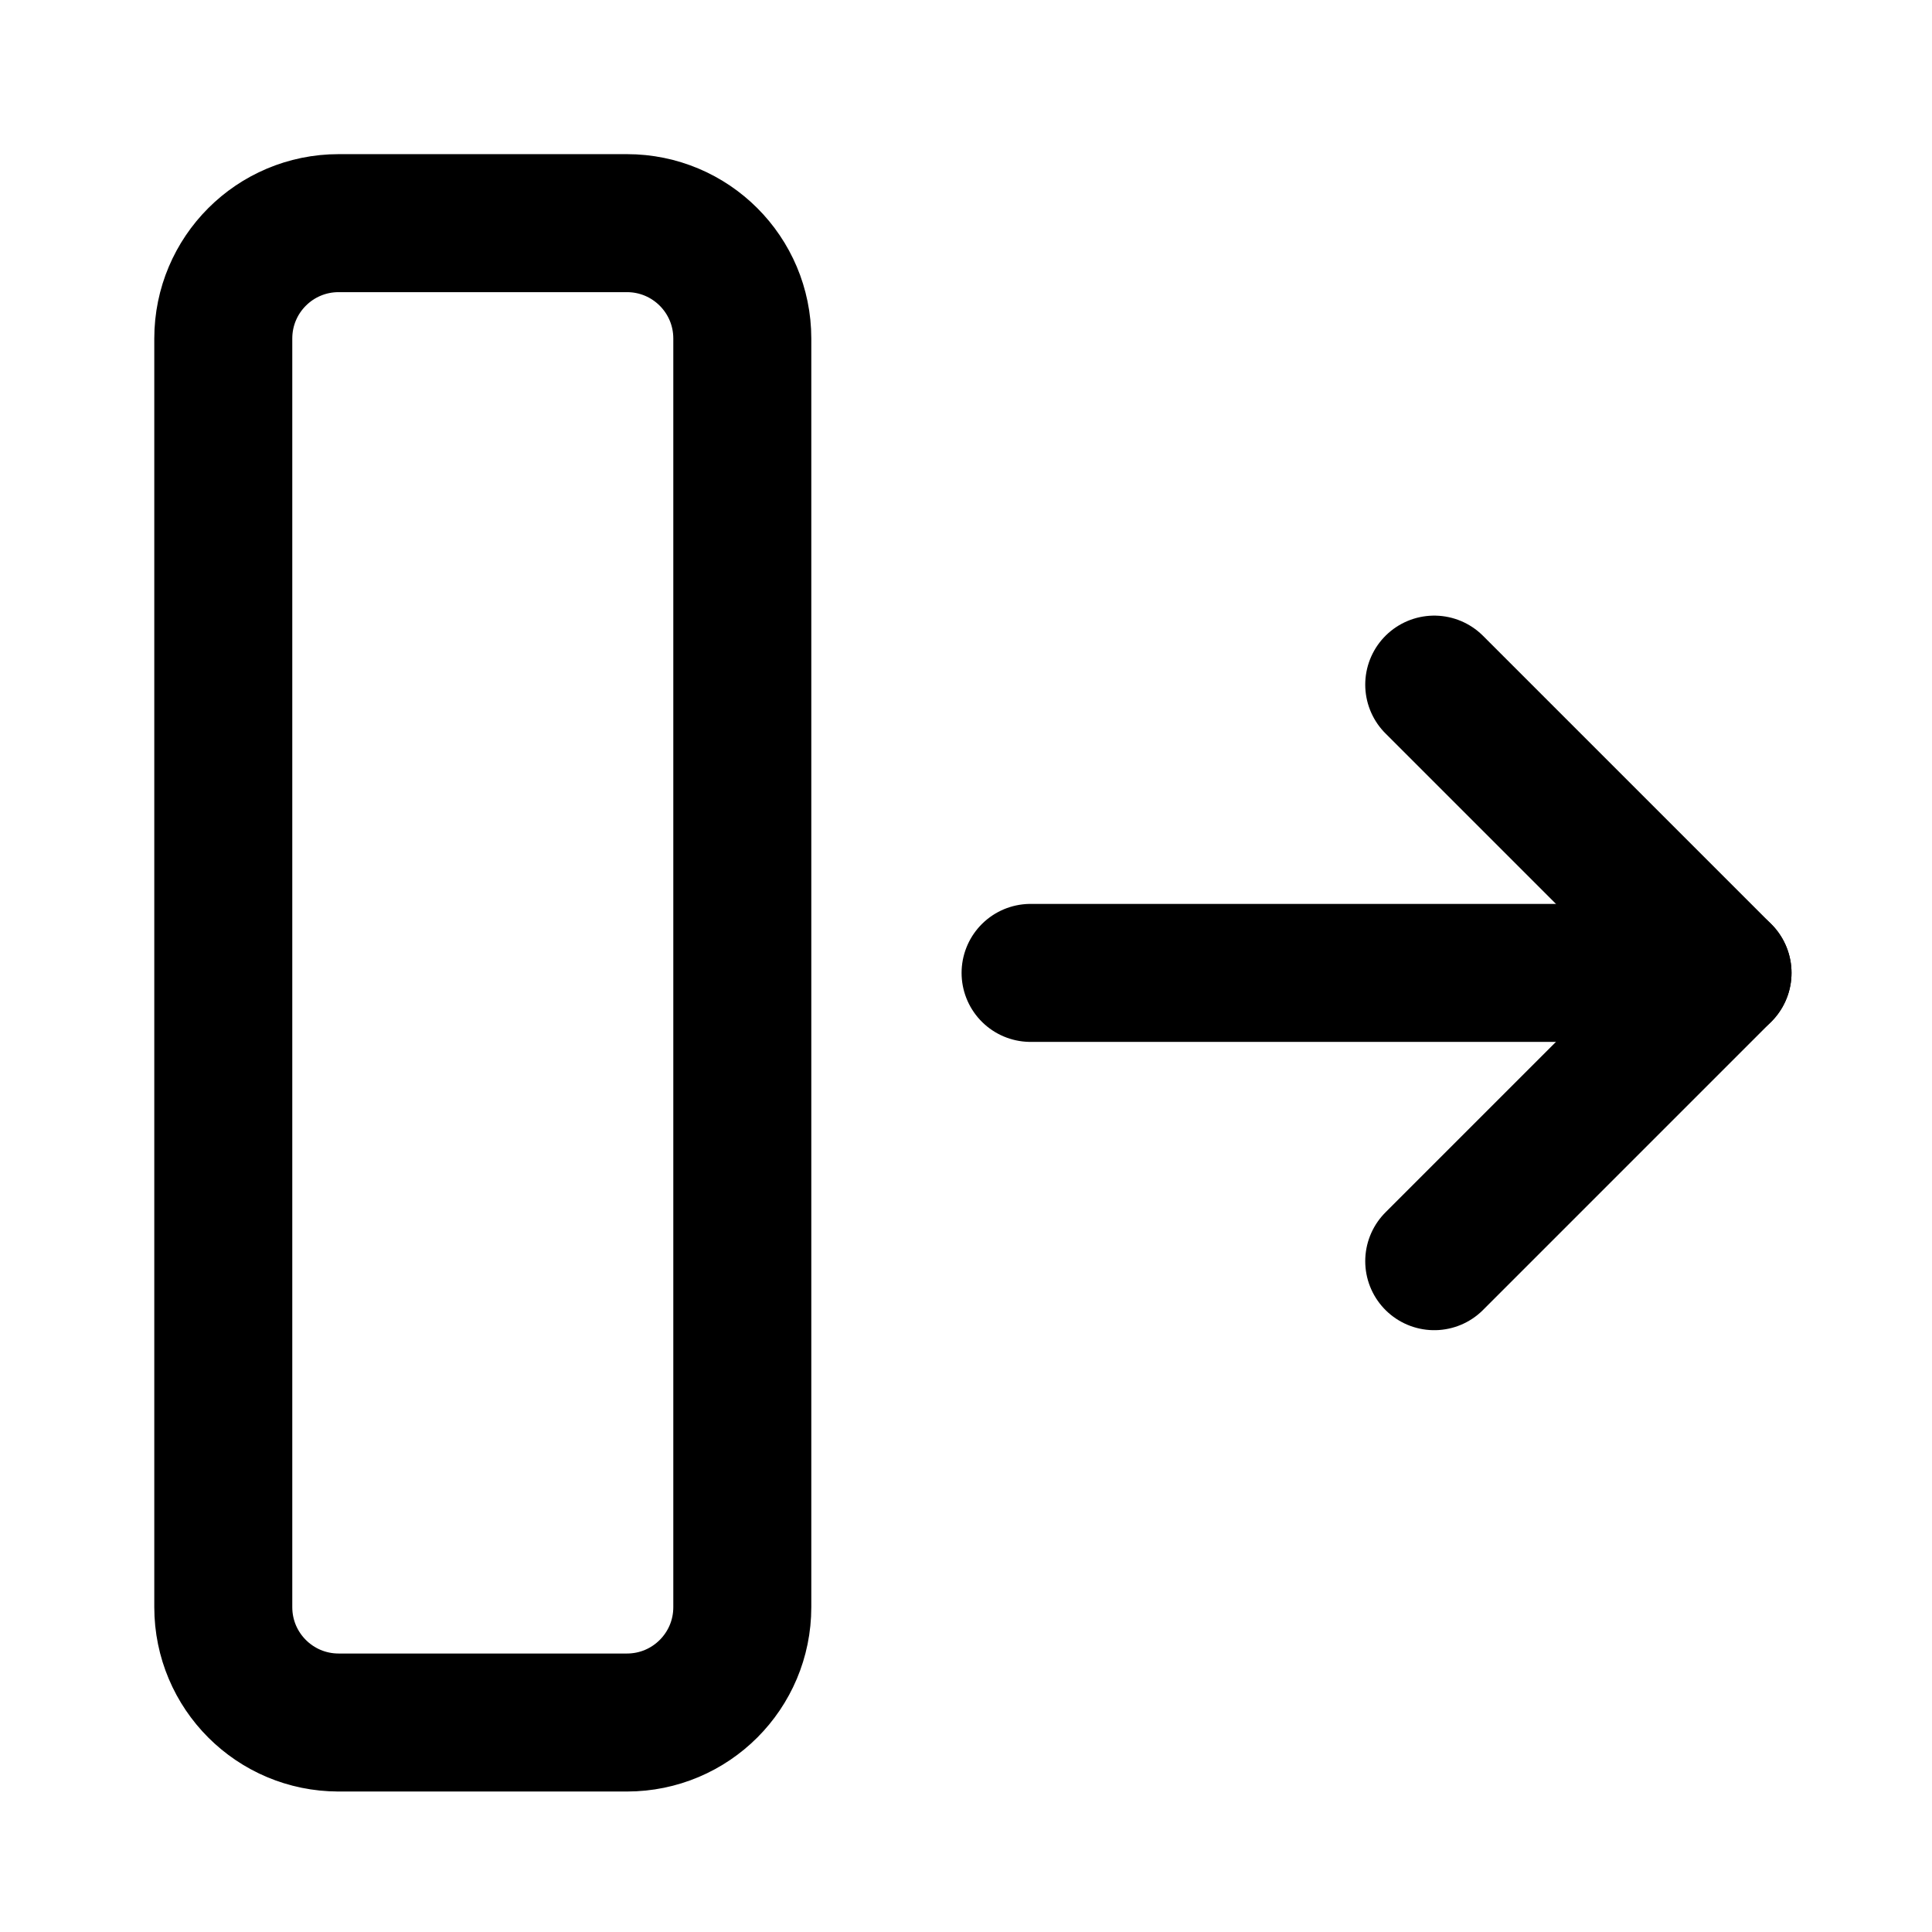
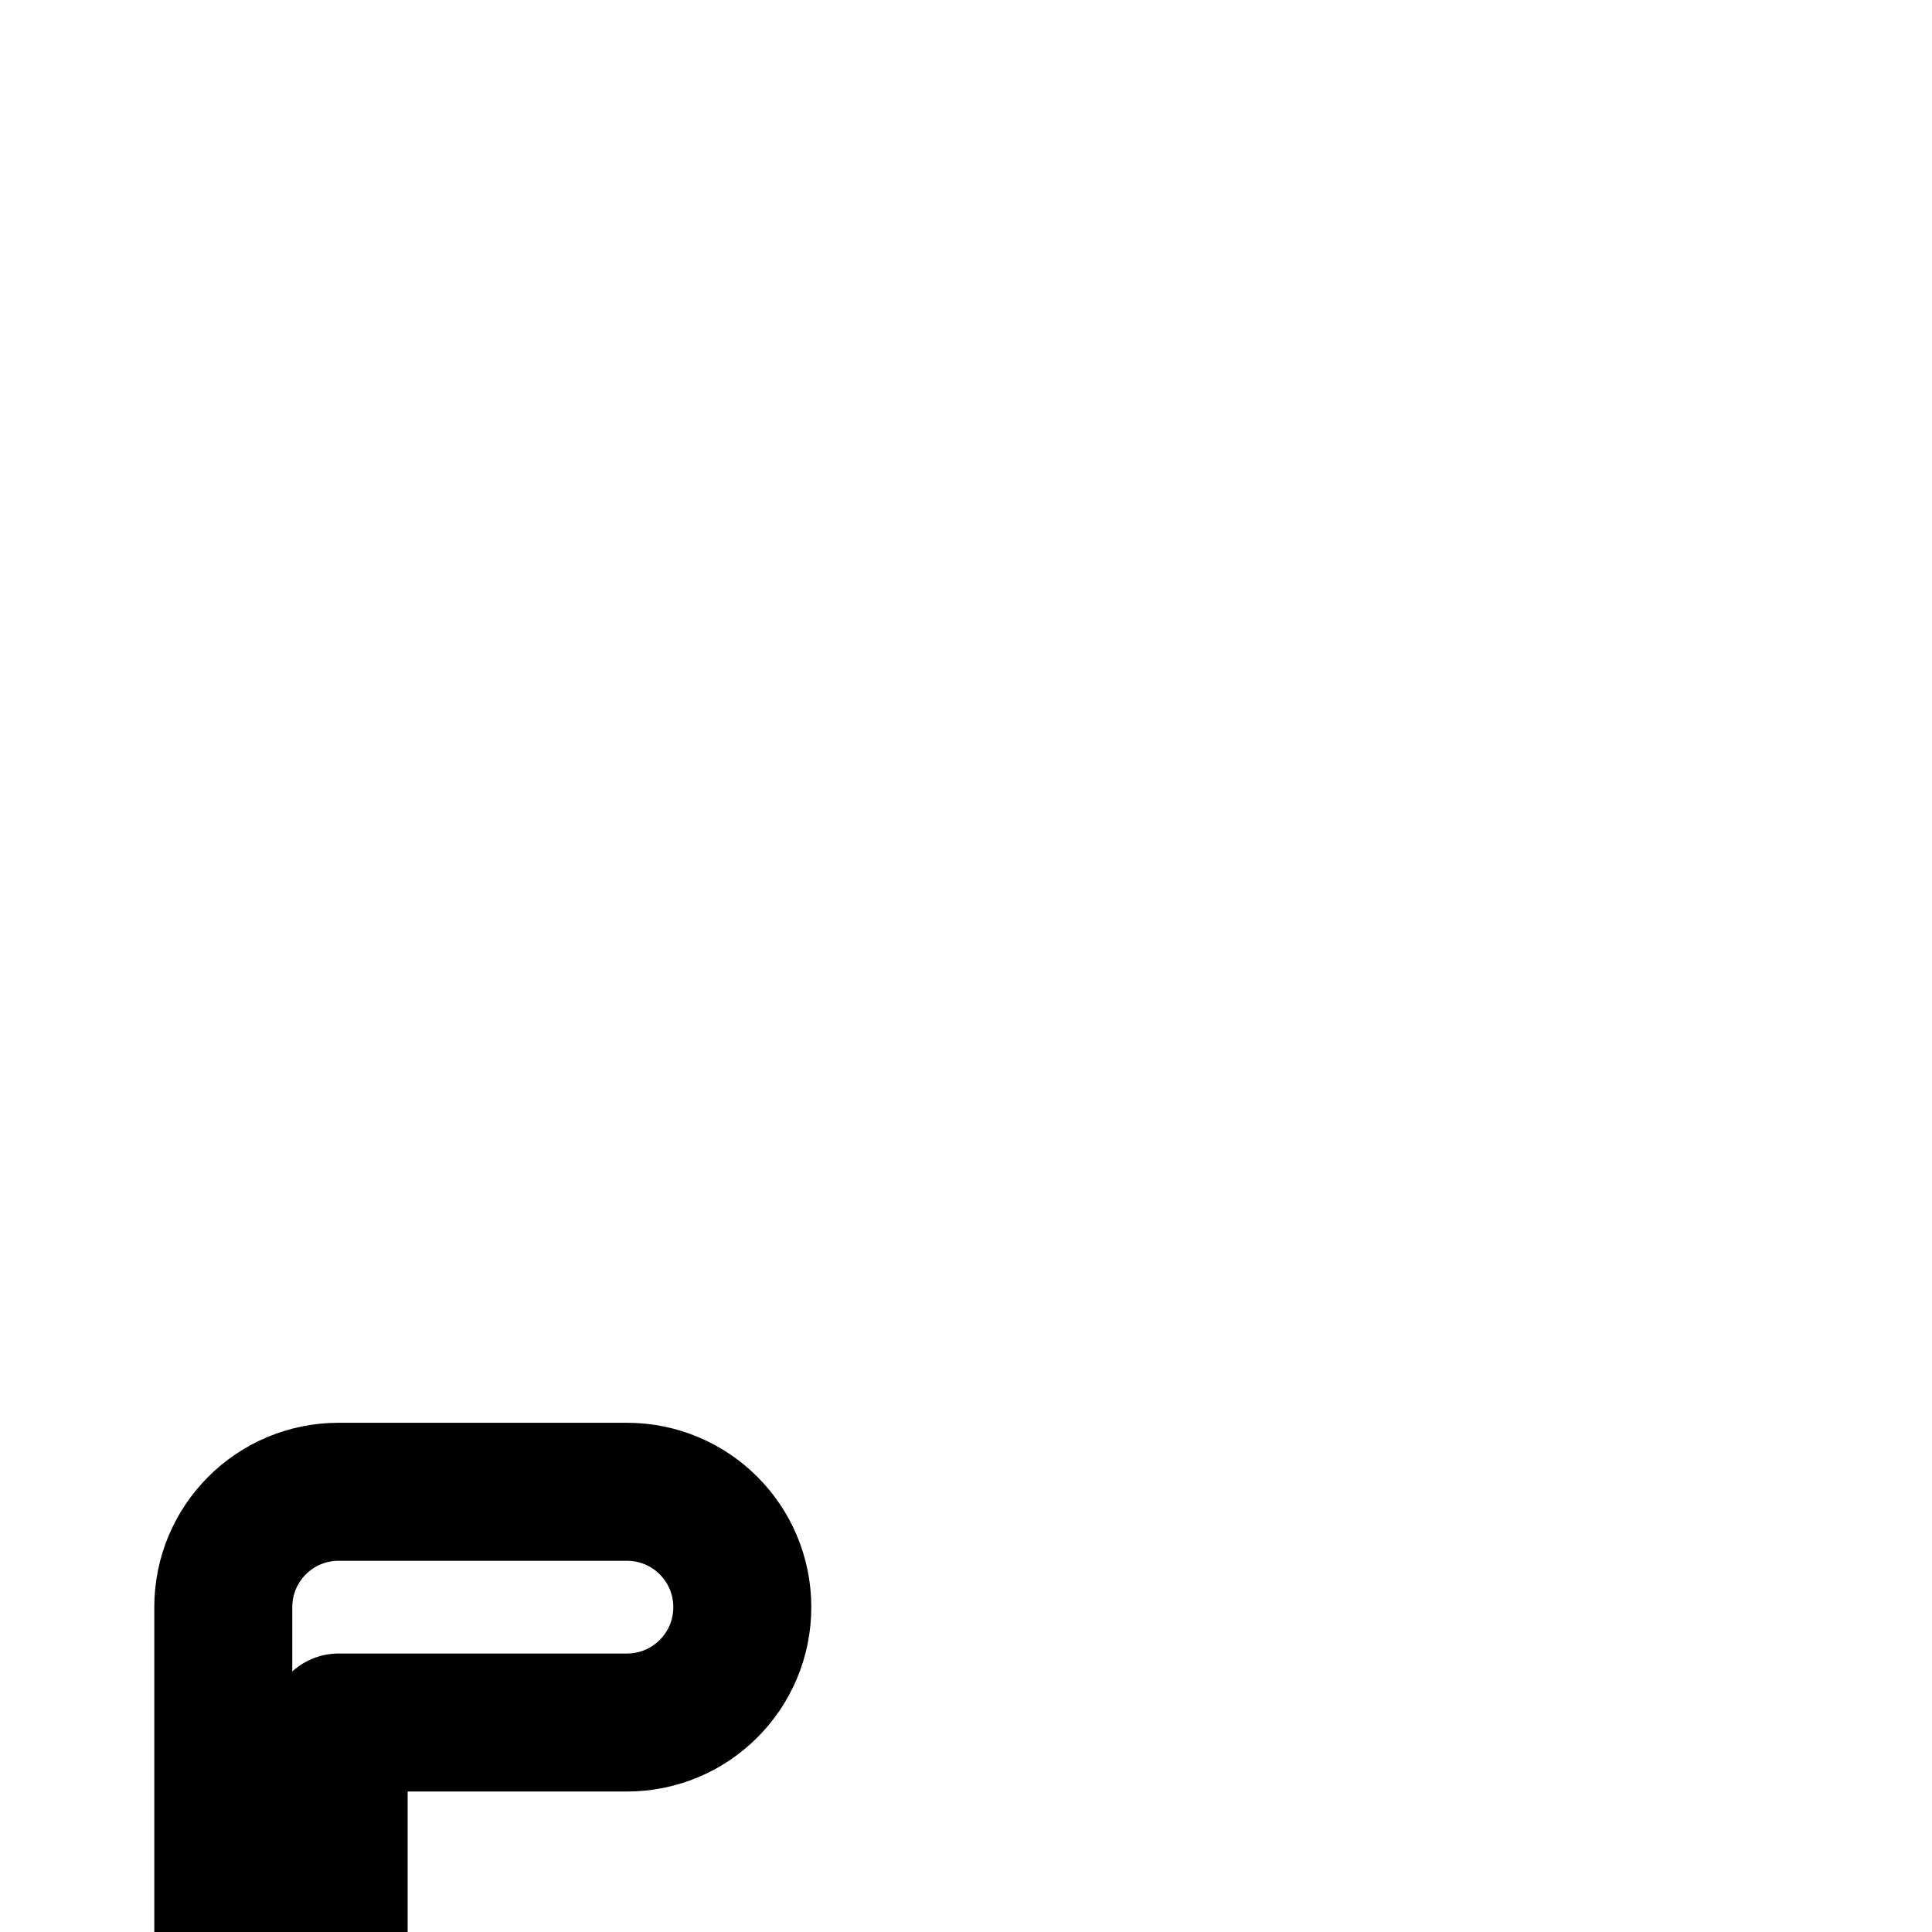
<svg xmlns="http://www.w3.org/2000/svg" fill="none" viewBox="-1.2 -1.2 14 14" style="background-color: #ffffff">
  <g id="move-right--move-right-arrows">
-     <path id="Vector" stroke="#000" stroke-linecap="round" stroke-linejoin="round" d="M6.268 5.85h5.014" stroke-width="1" />
-     <path id="Vector_2" stroke="#000" stroke-linecap="round" stroke-linejoin="round" d="M9.193 3.761 11.282 5.85 9.193 7.939" stroke-width="1" />
-     <path id="Vector_3" stroke="#000" stroke-linecap="round" stroke-linejoin="round" d="M1.254 11.282H3.343c0.462 0 0.836 -0.374 0.836 -0.836l0 -9.193c0 -0.462 -0.374 -0.836 -0.836 -0.836H1.254c-0.462 0 -0.836 0.374 -0.836 0.836l0 9.193c0 0.462 0.374 0.836 0.836 0.836Z" stroke-width="1" />
+     <path id="Vector_3" stroke="#000" stroke-linecap="round" stroke-linejoin="round" d="M1.254 11.282H3.343c0.462 0 0.836 -0.374 0.836 -0.836c0 -0.462 -0.374 -0.836 -0.836 -0.836H1.254c-0.462 0 -0.836 0.374 -0.836 0.836l0 9.193c0 0.462 0.374 0.836 0.836 0.836Z" stroke-width="1" />
  </g>
</svg>